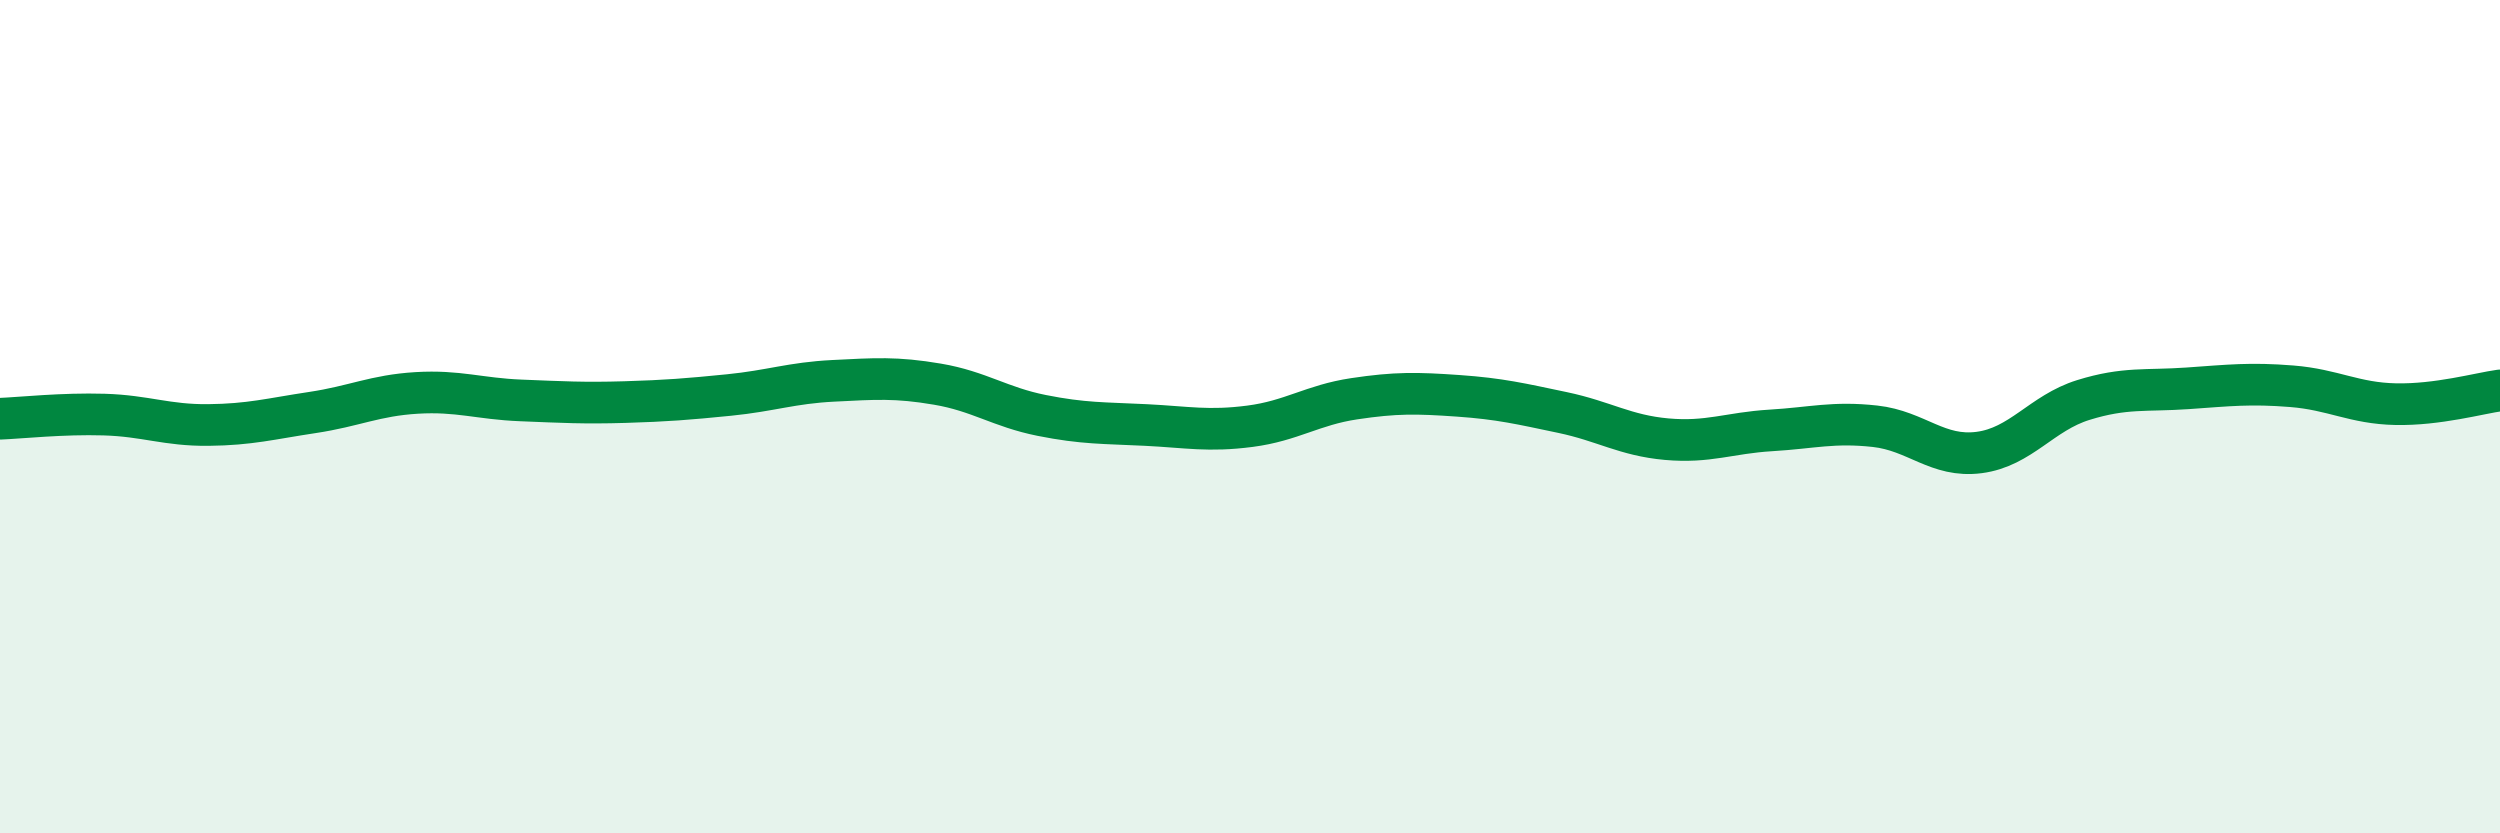
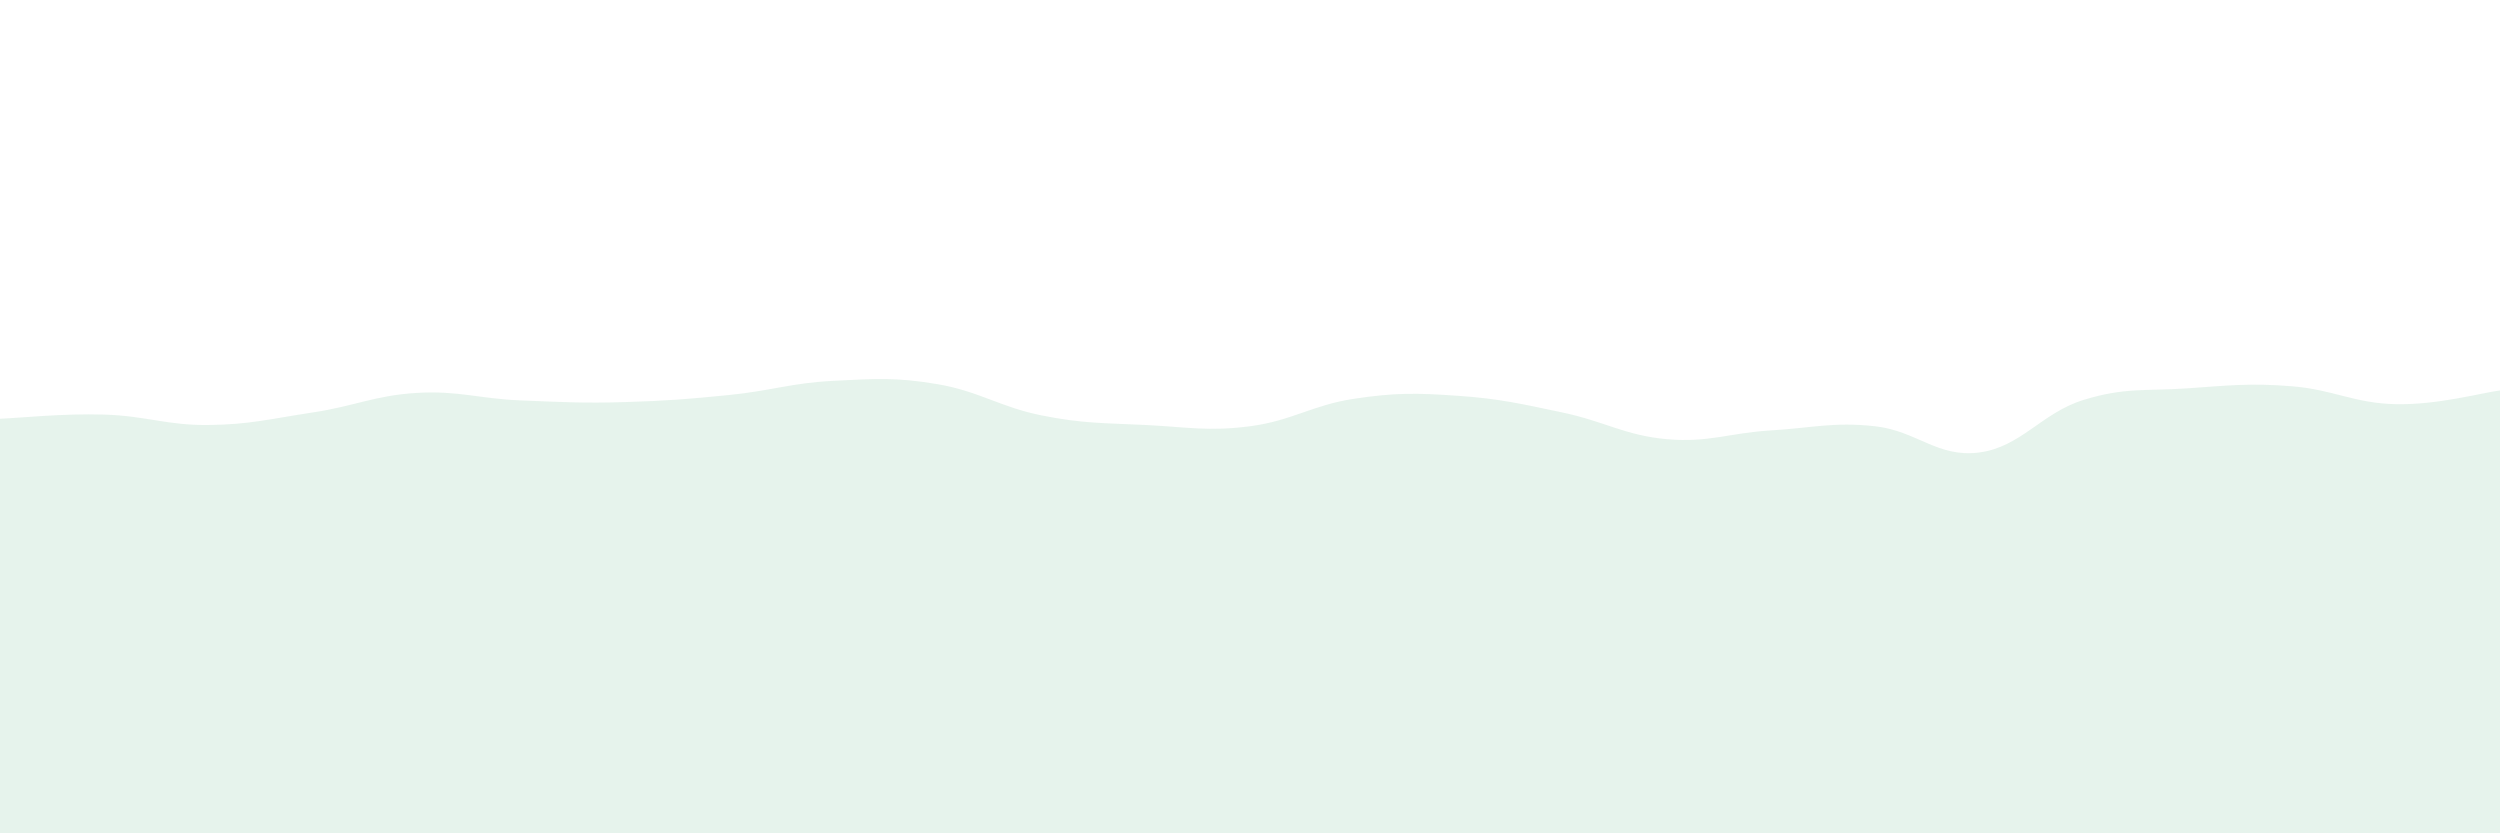
<svg xmlns="http://www.w3.org/2000/svg" width="60" height="20" viewBox="0 0 60 20">
  <path d="M 0,10.05 C 0.5,10.03 1.5,9.92 2.5,9.95 C 3.5,9.98 4,10.21 5,10.2 C 6,10.19 6.5,10.05 7.5,9.9 C 8.5,9.75 9,9.49 10,9.43 C 11,9.37 11.5,9.57 12.5,9.61 C 13.5,9.65 14,9.68 15,9.65 C 16,9.62 16.5,9.58 17.5,9.48 C 18.5,9.38 19,9.19 20,9.14 C 21,9.09 21.5,9.05 22.5,9.22 C 23.5,9.39 24,9.77 25,9.97 C 26,10.17 26.5,10.15 27.5,10.2 C 28.5,10.25 29,10.36 30,10.23 C 31,10.1 31.5,9.72 32.5,9.57 C 33.5,9.42 34,9.43 35,9.5 C 36,9.57 36.5,9.69 37.5,9.9 C 38.5,10.11 39,10.45 40,10.54 C 41,10.63 41.5,10.39 42.5,10.33 C 43.5,10.27 44,10.12 45,10.23 C 46,10.34 46.5,10.99 47.5,10.86 C 48.5,10.73 49,9.91 50,9.6 C 51,9.29 51.5,9.39 52.5,9.32 C 53.5,9.25 54,9.19 55,9.27 C 56,9.35 56.5,9.68 57.5,9.7 C 58.5,9.72 59.5,9.44 60,9.37L60 20L0 20Z" fill="#008740" opacity="0.1" stroke-linecap="round" stroke-linejoin="round" />
-   <path d="M 0,10.05 C 0.5,10.03 1.5,9.92 2.5,9.95 C 3.5,9.98 4,10.21 5,10.2 C 6,10.19 6.5,10.05 7.5,9.9 C 8.5,9.75 9,9.49 10,9.43 C 11,9.37 11.5,9.57 12.5,9.61 C 13.5,9.65 14,9.68 15,9.65 C 16,9.62 16.5,9.58 17.5,9.48 C 18.5,9.38 19,9.19 20,9.14 C 21,9.09 21.5,9.05 22.5,9.22 C 23.5,9.39 24,9.77 25,9.97 C 26,10.17 26.5,10.15 27.5,10.2 C 28.5,10.25 29,10.36 30,10.23 C 31,10.1 31.5,9.72 32.5,9.57 C 33.5,9.42 34,9.43 35,9.5 C 36,9.57 36.5,9.69 37.5,9.9 C 38.5,10.11 39,10.45 40,10.54 C 41,10.63 41.5,10.39 42.5,10.33 C 43.5,10.27 44,10.12 45,10.23 C 46,10.34 46.5,10.99 47.5,10.86 C 48.5,10.73 49,9.91 50,9.6 C 51,9.29 51.5,9.39 52.5,9.32 C 53.5,9.25 54,9.19 55,9.27 C 56,9.35 56.5,9.68 57.5,9.7 C 58.5,9.72 59.5,9.44 60,9.37" stroke="#008740" stroke-width="1" fill="none" stroke-linecap="round" stroke-linejoin="round" />
</svg>